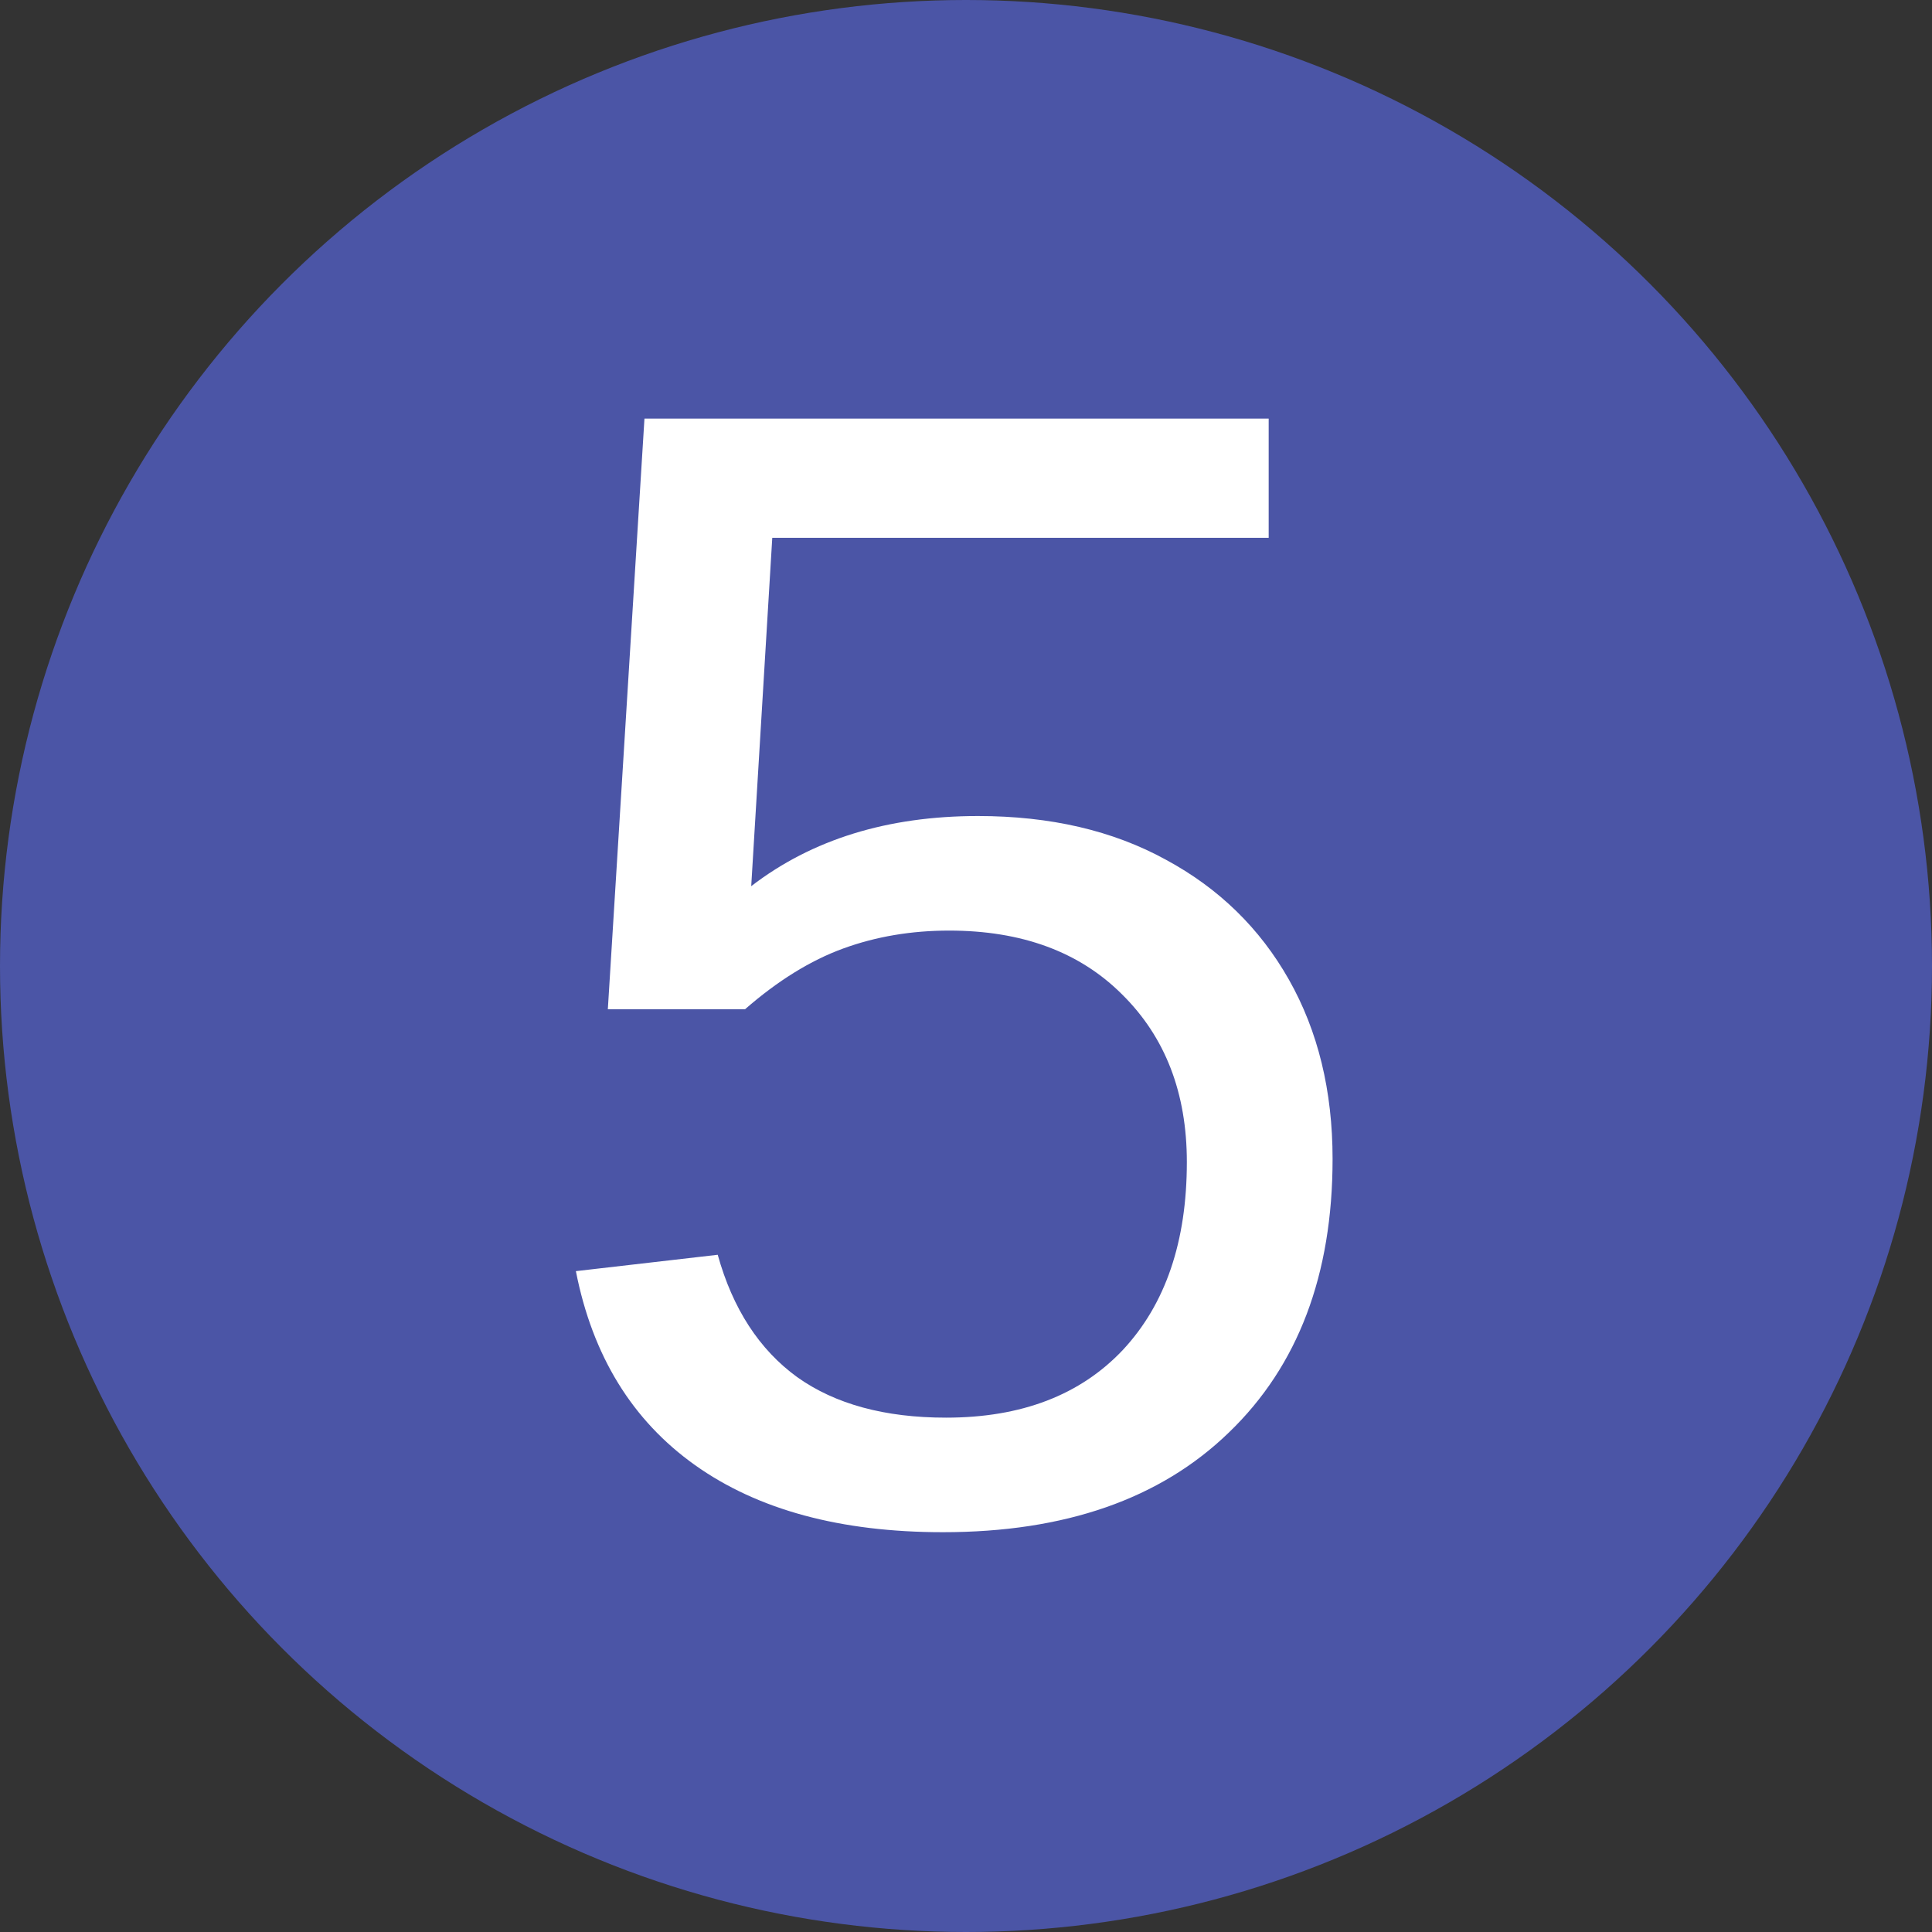
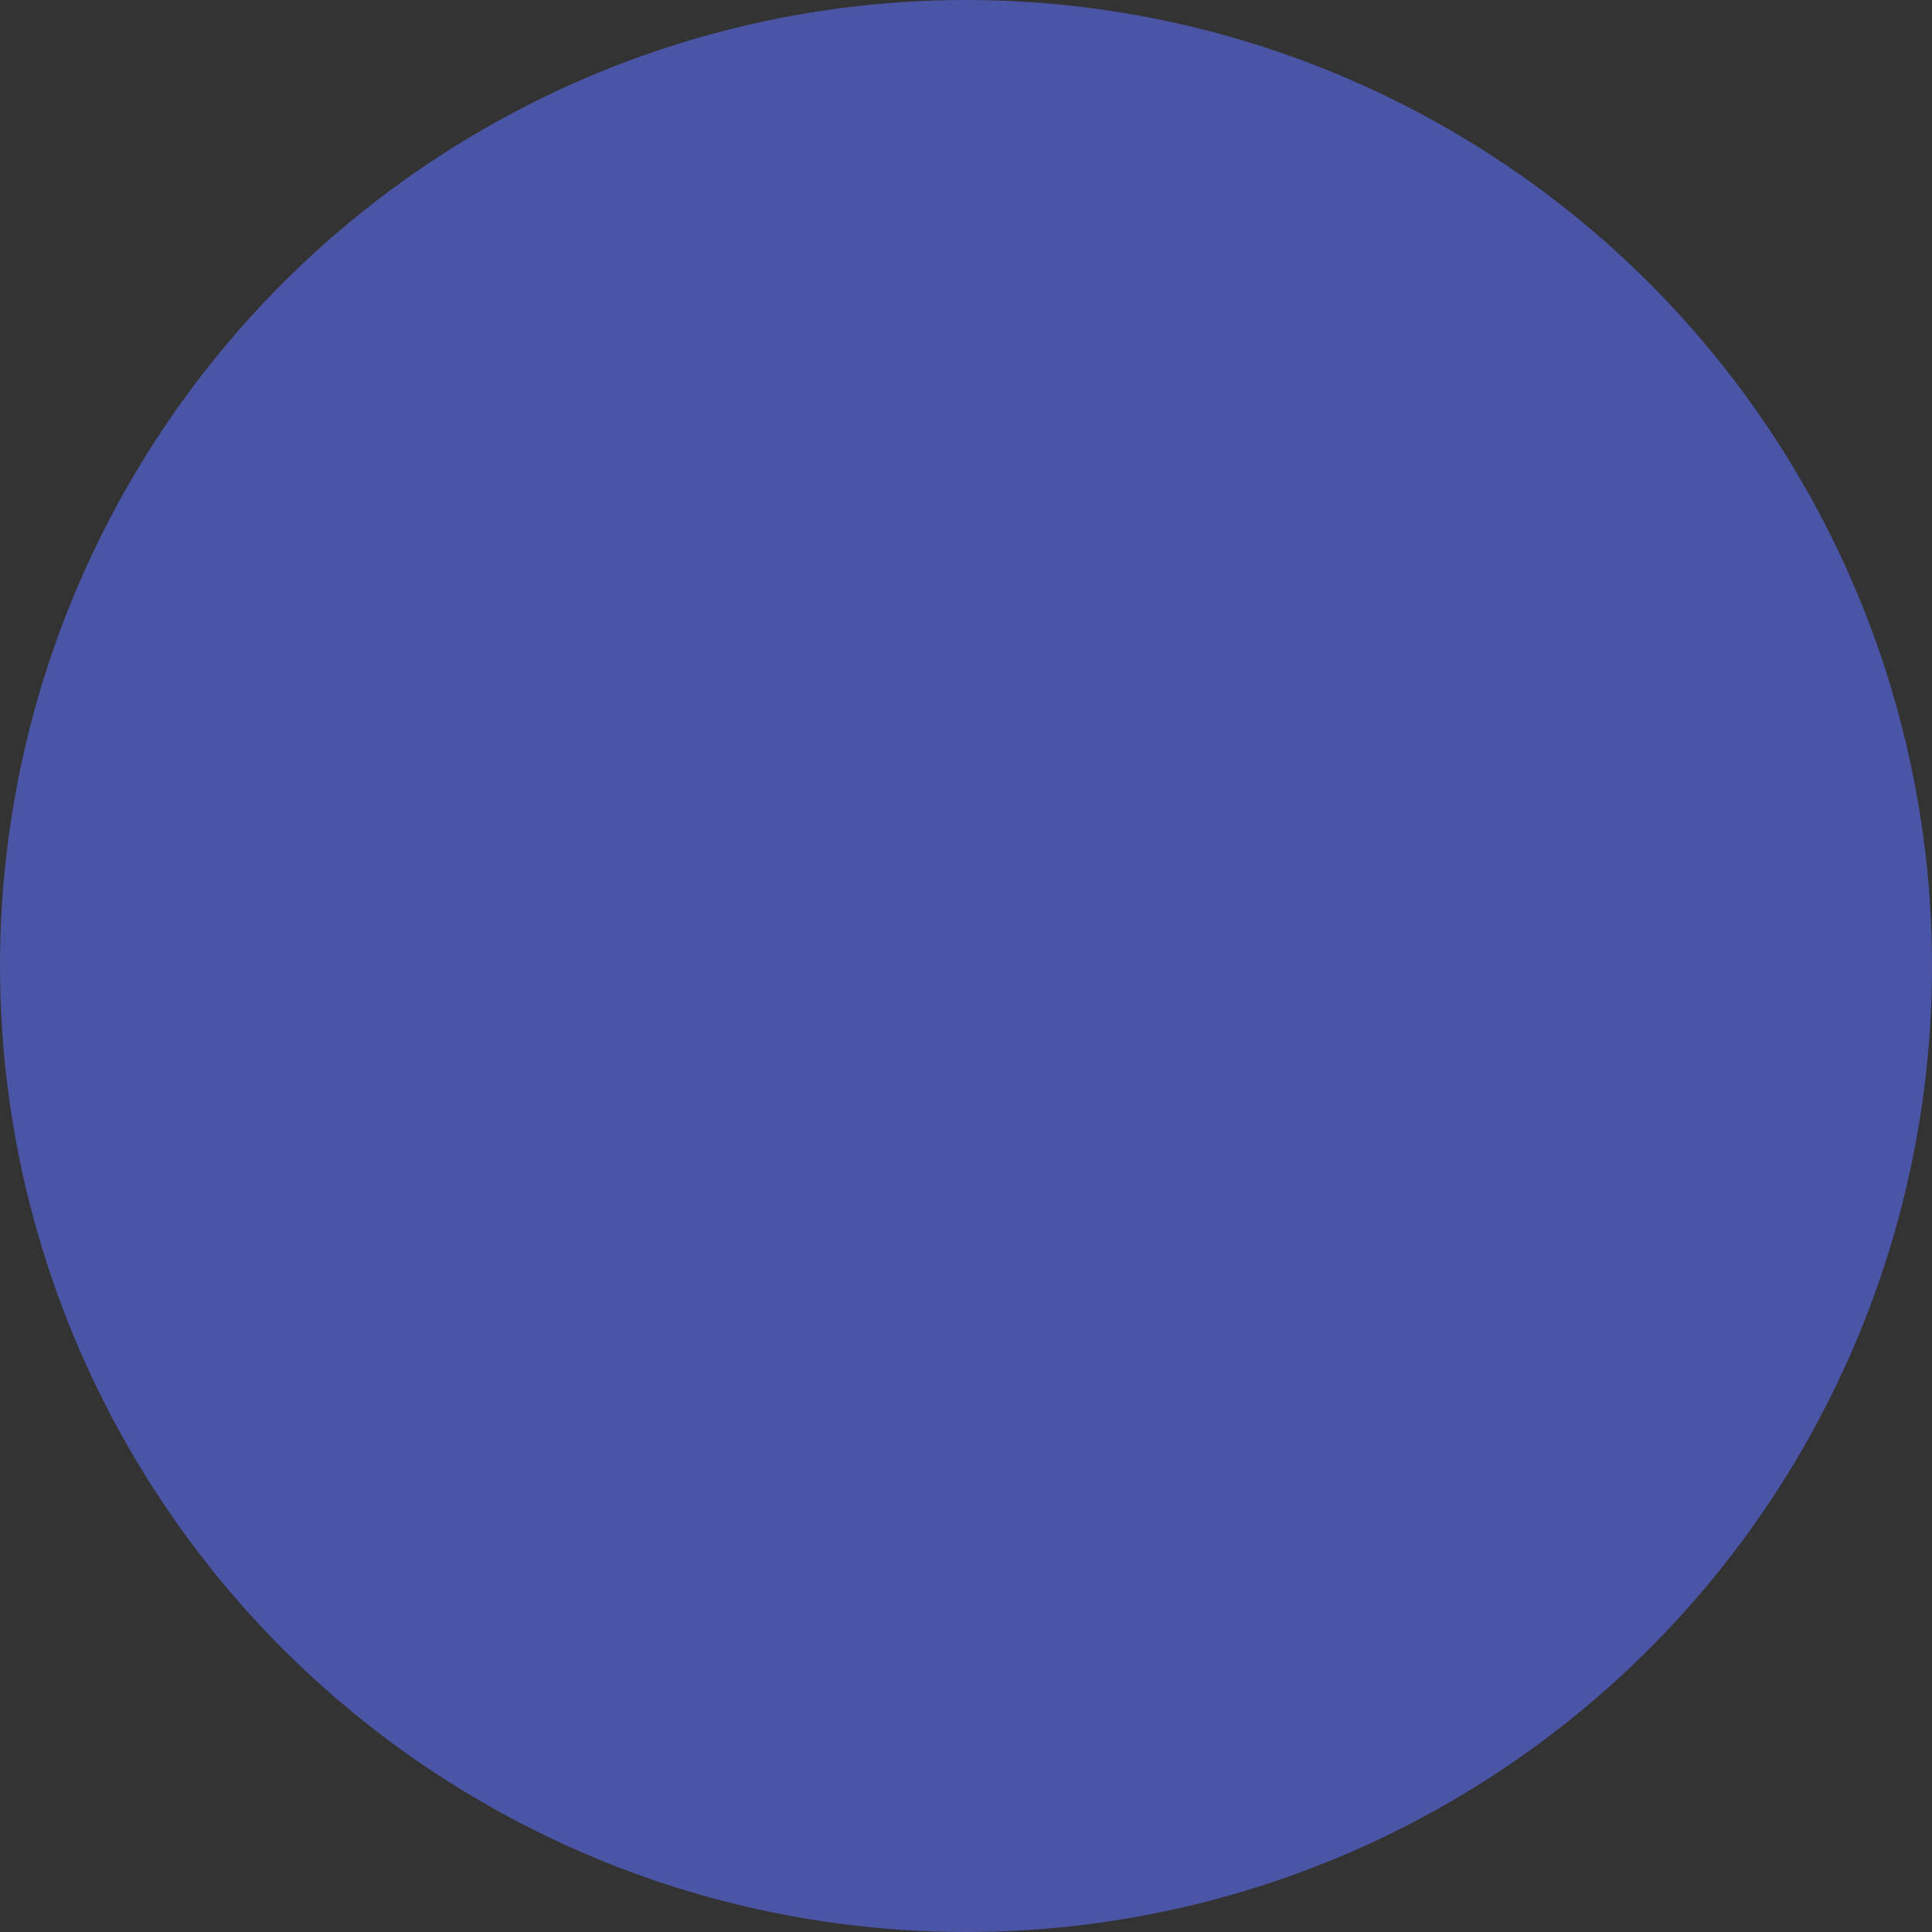
<svg xmlns="http://www.w3.org/2000/svg" width="200" height="200" viewBox="0 0 200 200" fill="none">
  <rect x="0" y="0" width="200" height="200" fill="#333333" stroke="none" />
  <circle cx="100" cy="100" r="100" fill="#4B55A6" />
-   <path d="M137.948 119.971C137.948 131.965 134.372 141.403 127.219 148.287C120.12 155.171 110.251 158.613 97.612 158.613C87.017 158.613 78.466 156.301 71.958 151.676C65.451 147.05 61.336 140.355 59.615 131.588L74.298 129.894C75.857 135.487 78.6 139.709 82.526 142.56C86.452 145.356 91.588 146.755 97.935 146.755C105.733 146.755 111.837 144.415 116.247 139.736C120.657 135.003 122.862 128.523 122.862 120.294C122.862 113.141 120.63 107.359 116.167 102.949C111.757 98.539 105.787 96.334 98.257 96.334C94.331 96.334 90.674 96.953 87.286 98.19C83.898 99.427 80.509 101.524 77.121 104.482H62.923L66.714 43.332H131.333V55.675H79.945L77.766 91.736C84.059 86.895 91.884 84.475 101.242 84.475C108.718 84.475 115.199 85.981 120.684 88.993C126.17 91.951 130.419 96.092 133.431 101.417C136.442 106.741 137.948 112.926 137.948 119.971Z" fill="white" />
</svg>